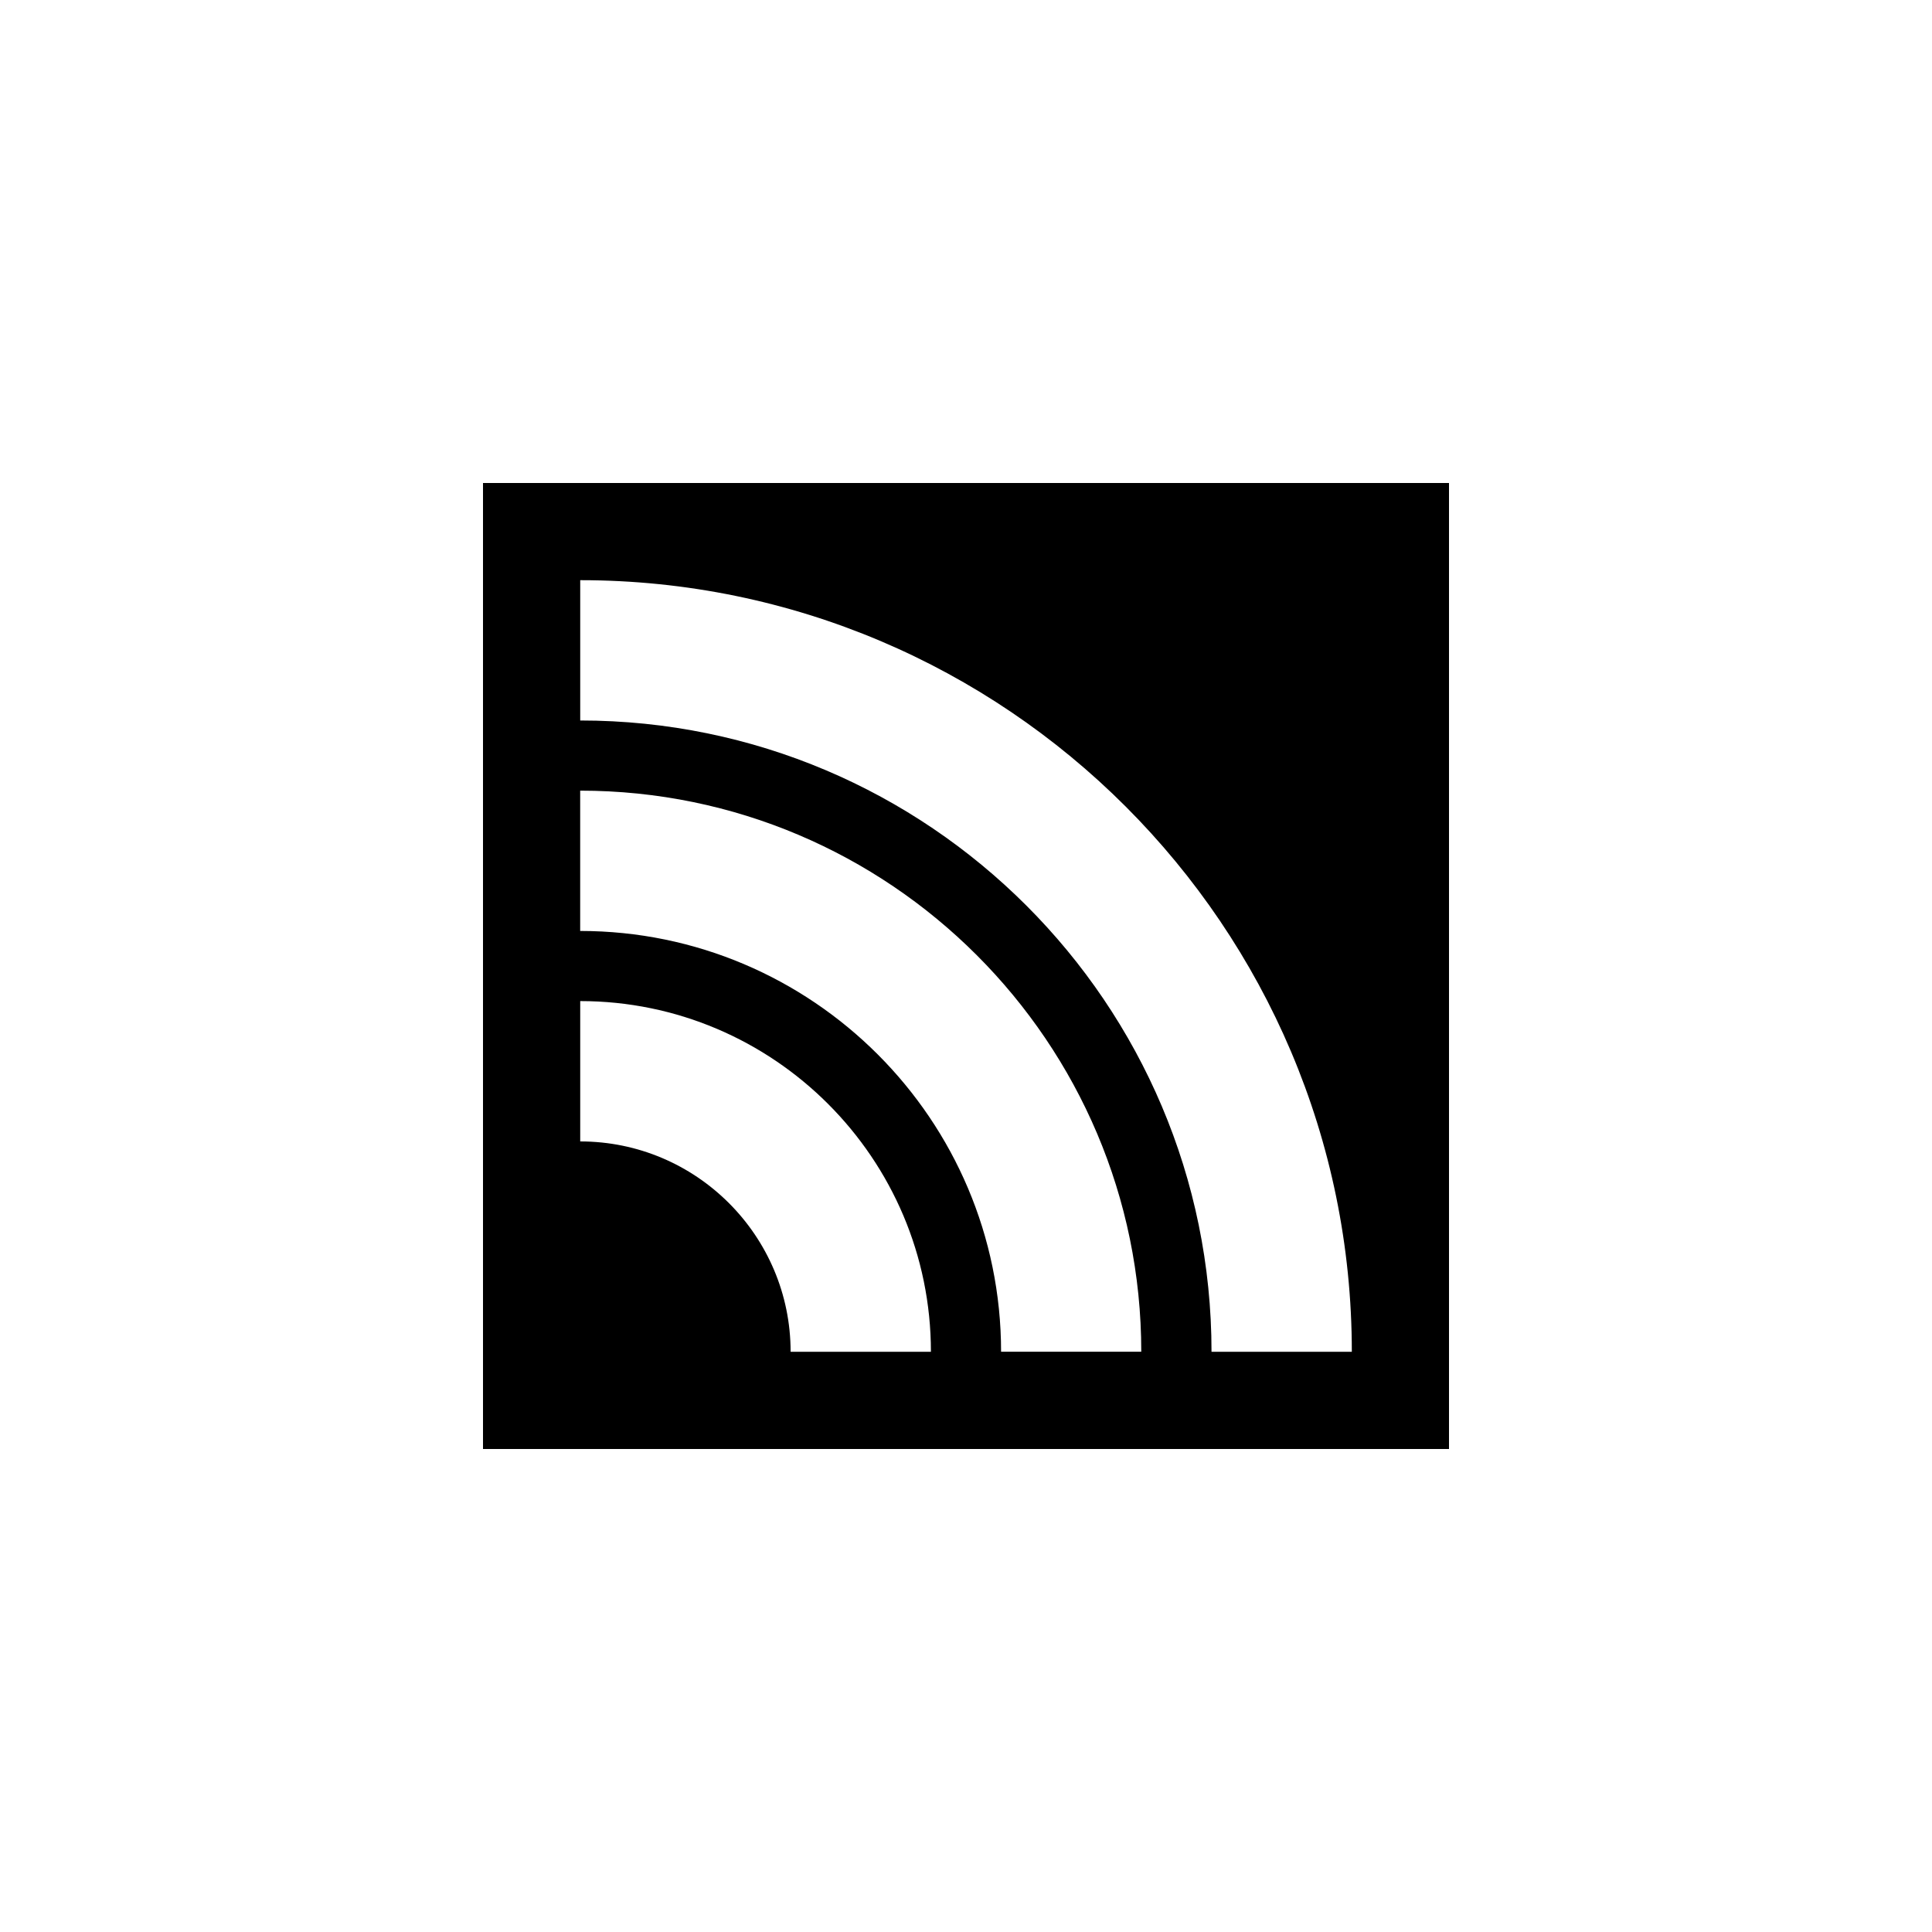
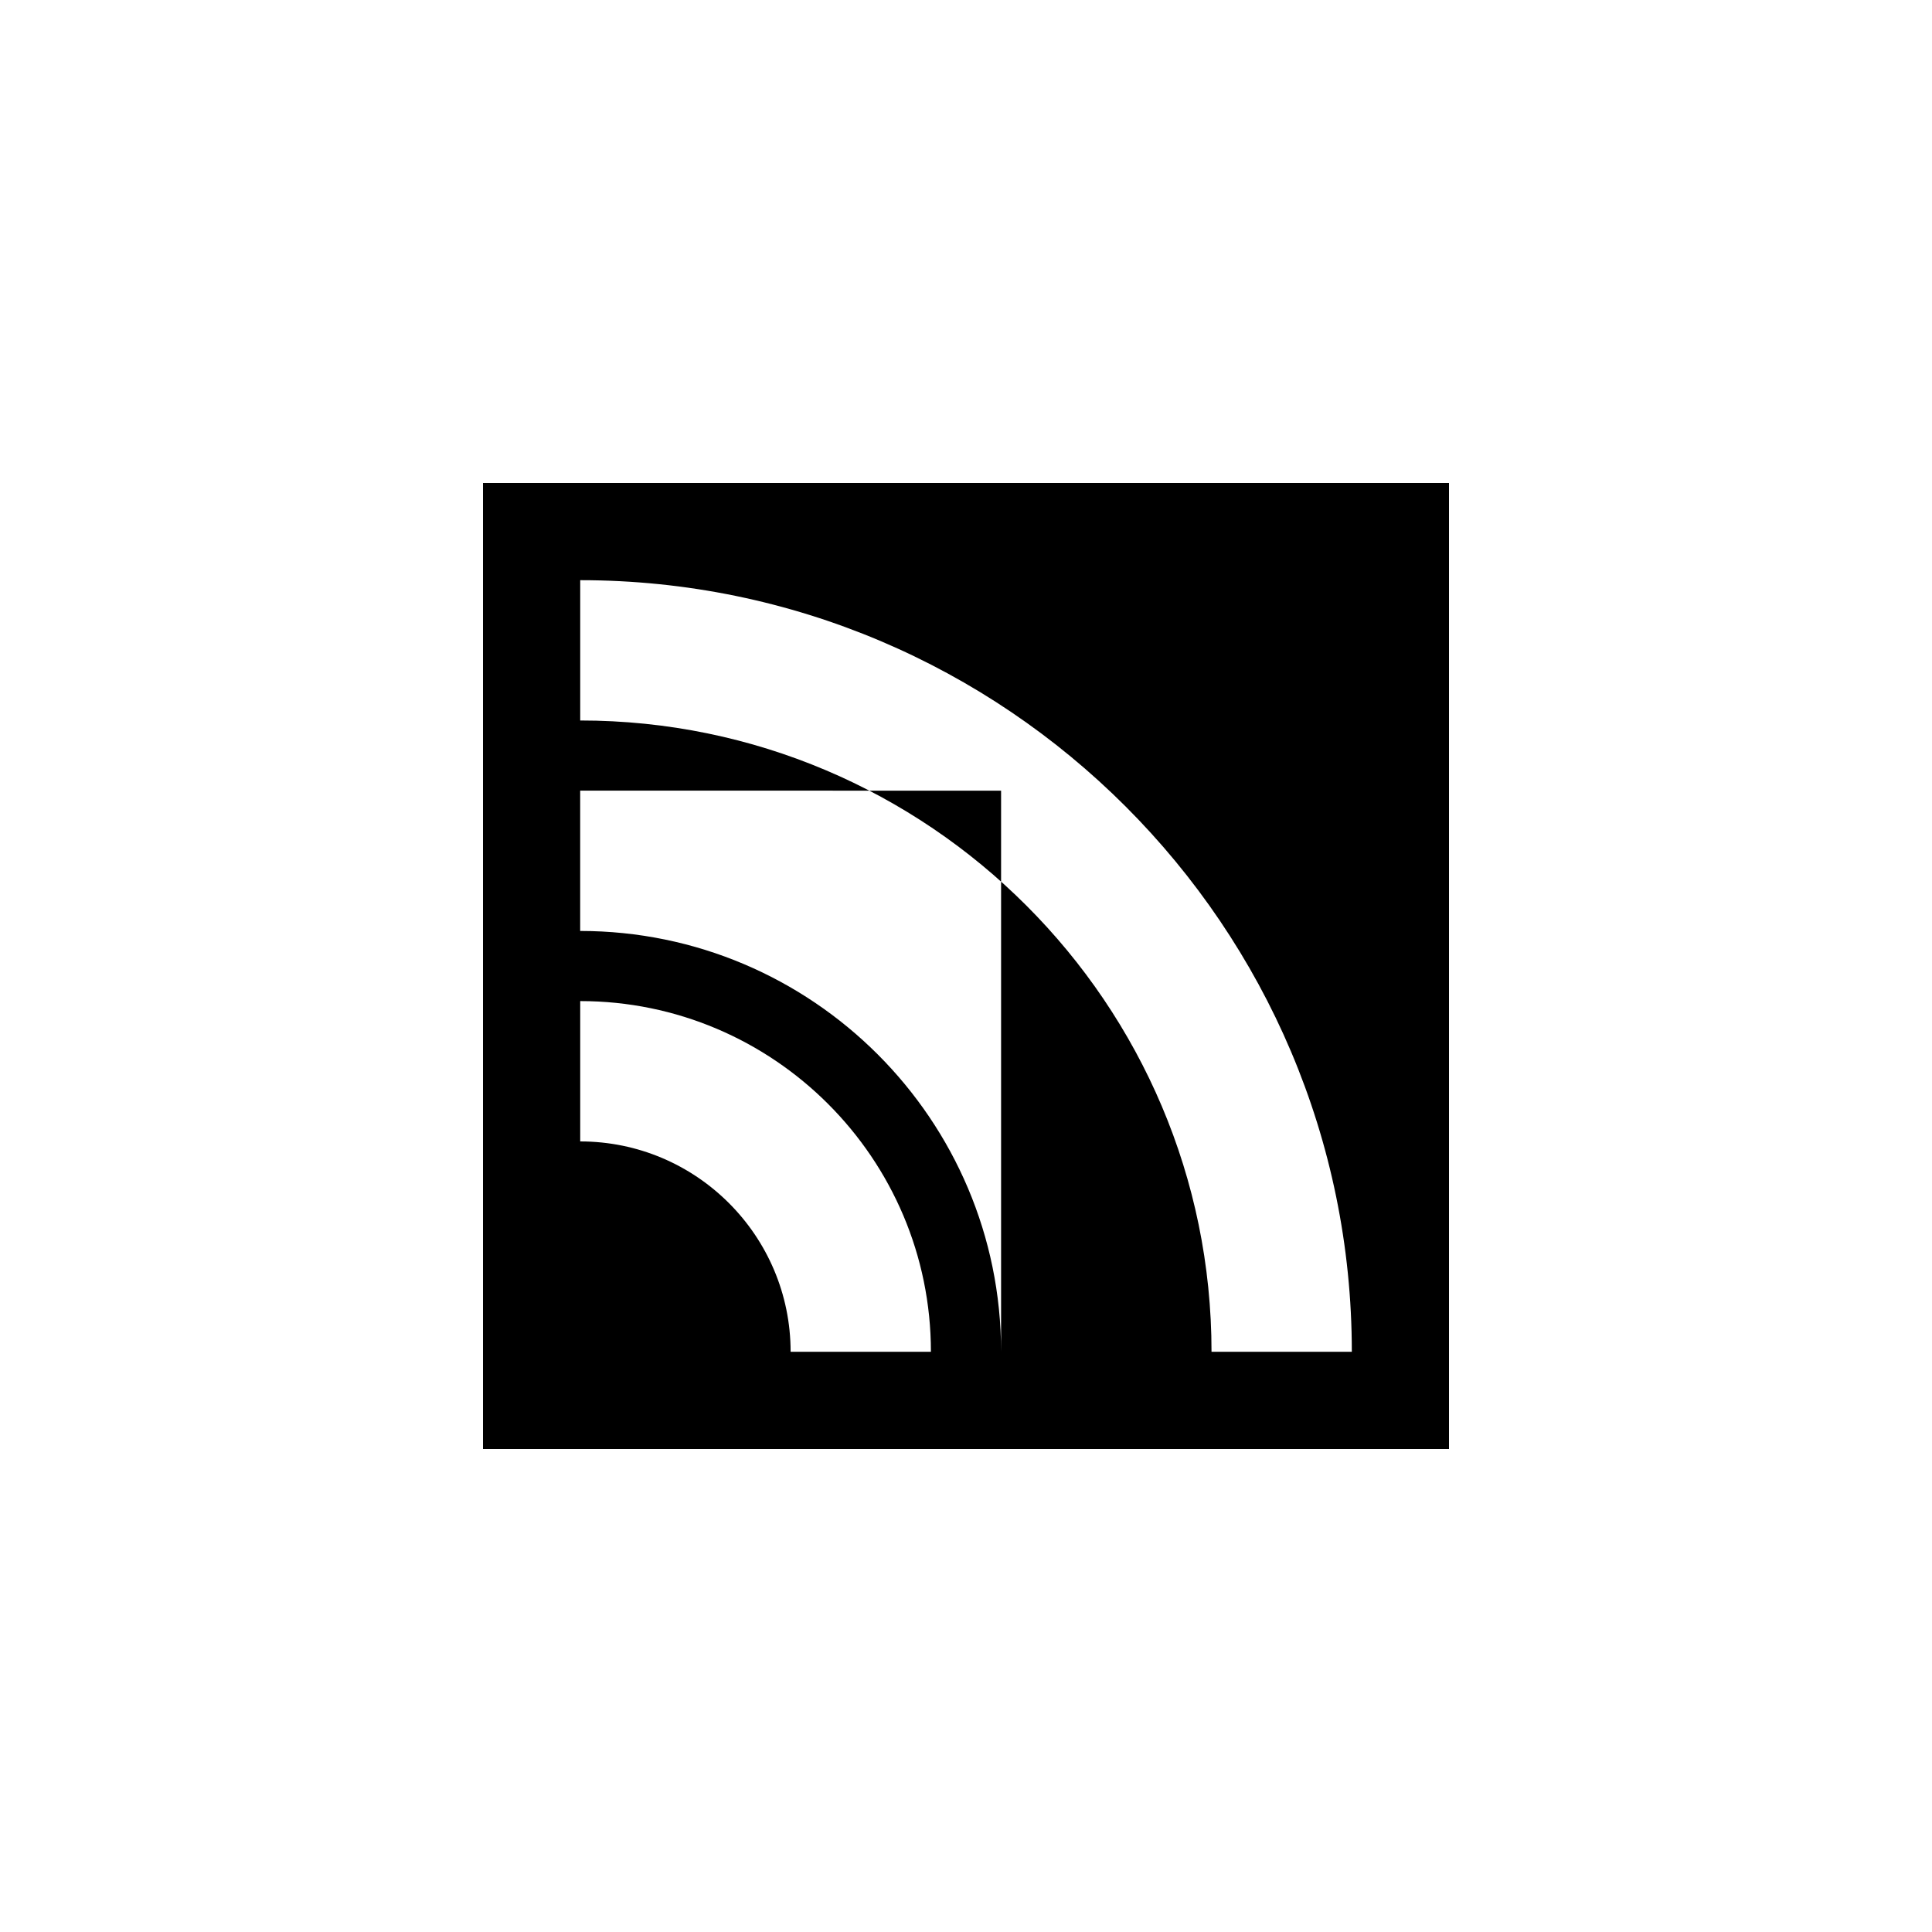
<svg xmlns="http://www.w3.org/2000/svg" version="1.1" id="Layer_1" x="0px" y="0px" width="50px" height="50px" viewBox="0 0 50 50" enable-background="new 0 0 50 50" xml:space="preserve">
-   <path d="M12.5,12.5v25h25v-25H12.5z M20.461,34.984c0-3.002-2.441-5.444-5.445-5.444v-3.632c5.004,0,9.076,4.072,9.076,9.076H20.461  L20.461,34.984z M25.908,34.984c0-6.006-4.887-10.891-10.893-10.891v-3.631c8.008,0,14.521,6.514,14.521,14.521H25.908  L25.908,34.984z M31.354,34.984c0-9.01-7.33-16.338-16.338-16.338v-3.631c11.012,0,19.969,8.959,19.969,19.969H31.354L31.354,34.984  z" />
+   <path d="M12.5,12.5v25h25v-25H12.5z M20.461,34.984c0-3.002-2.441-5.444-5.445-5.444v-3.632c5.004,0,9.076,4.072,9.076,9.076H20.461  L20.461,34.984z M25.908,34.984c0-6.006-4.887-10.891-10.893-10.891v-3.631H25.908  L25.908,34.984z M31.354,34.984c0-9.01-7.33-16.338-16.338-16.338v-3.631c11.012,0,19.969,8.959,19.969,19.969H31.354L31.354,34.984  z" />
</svg>